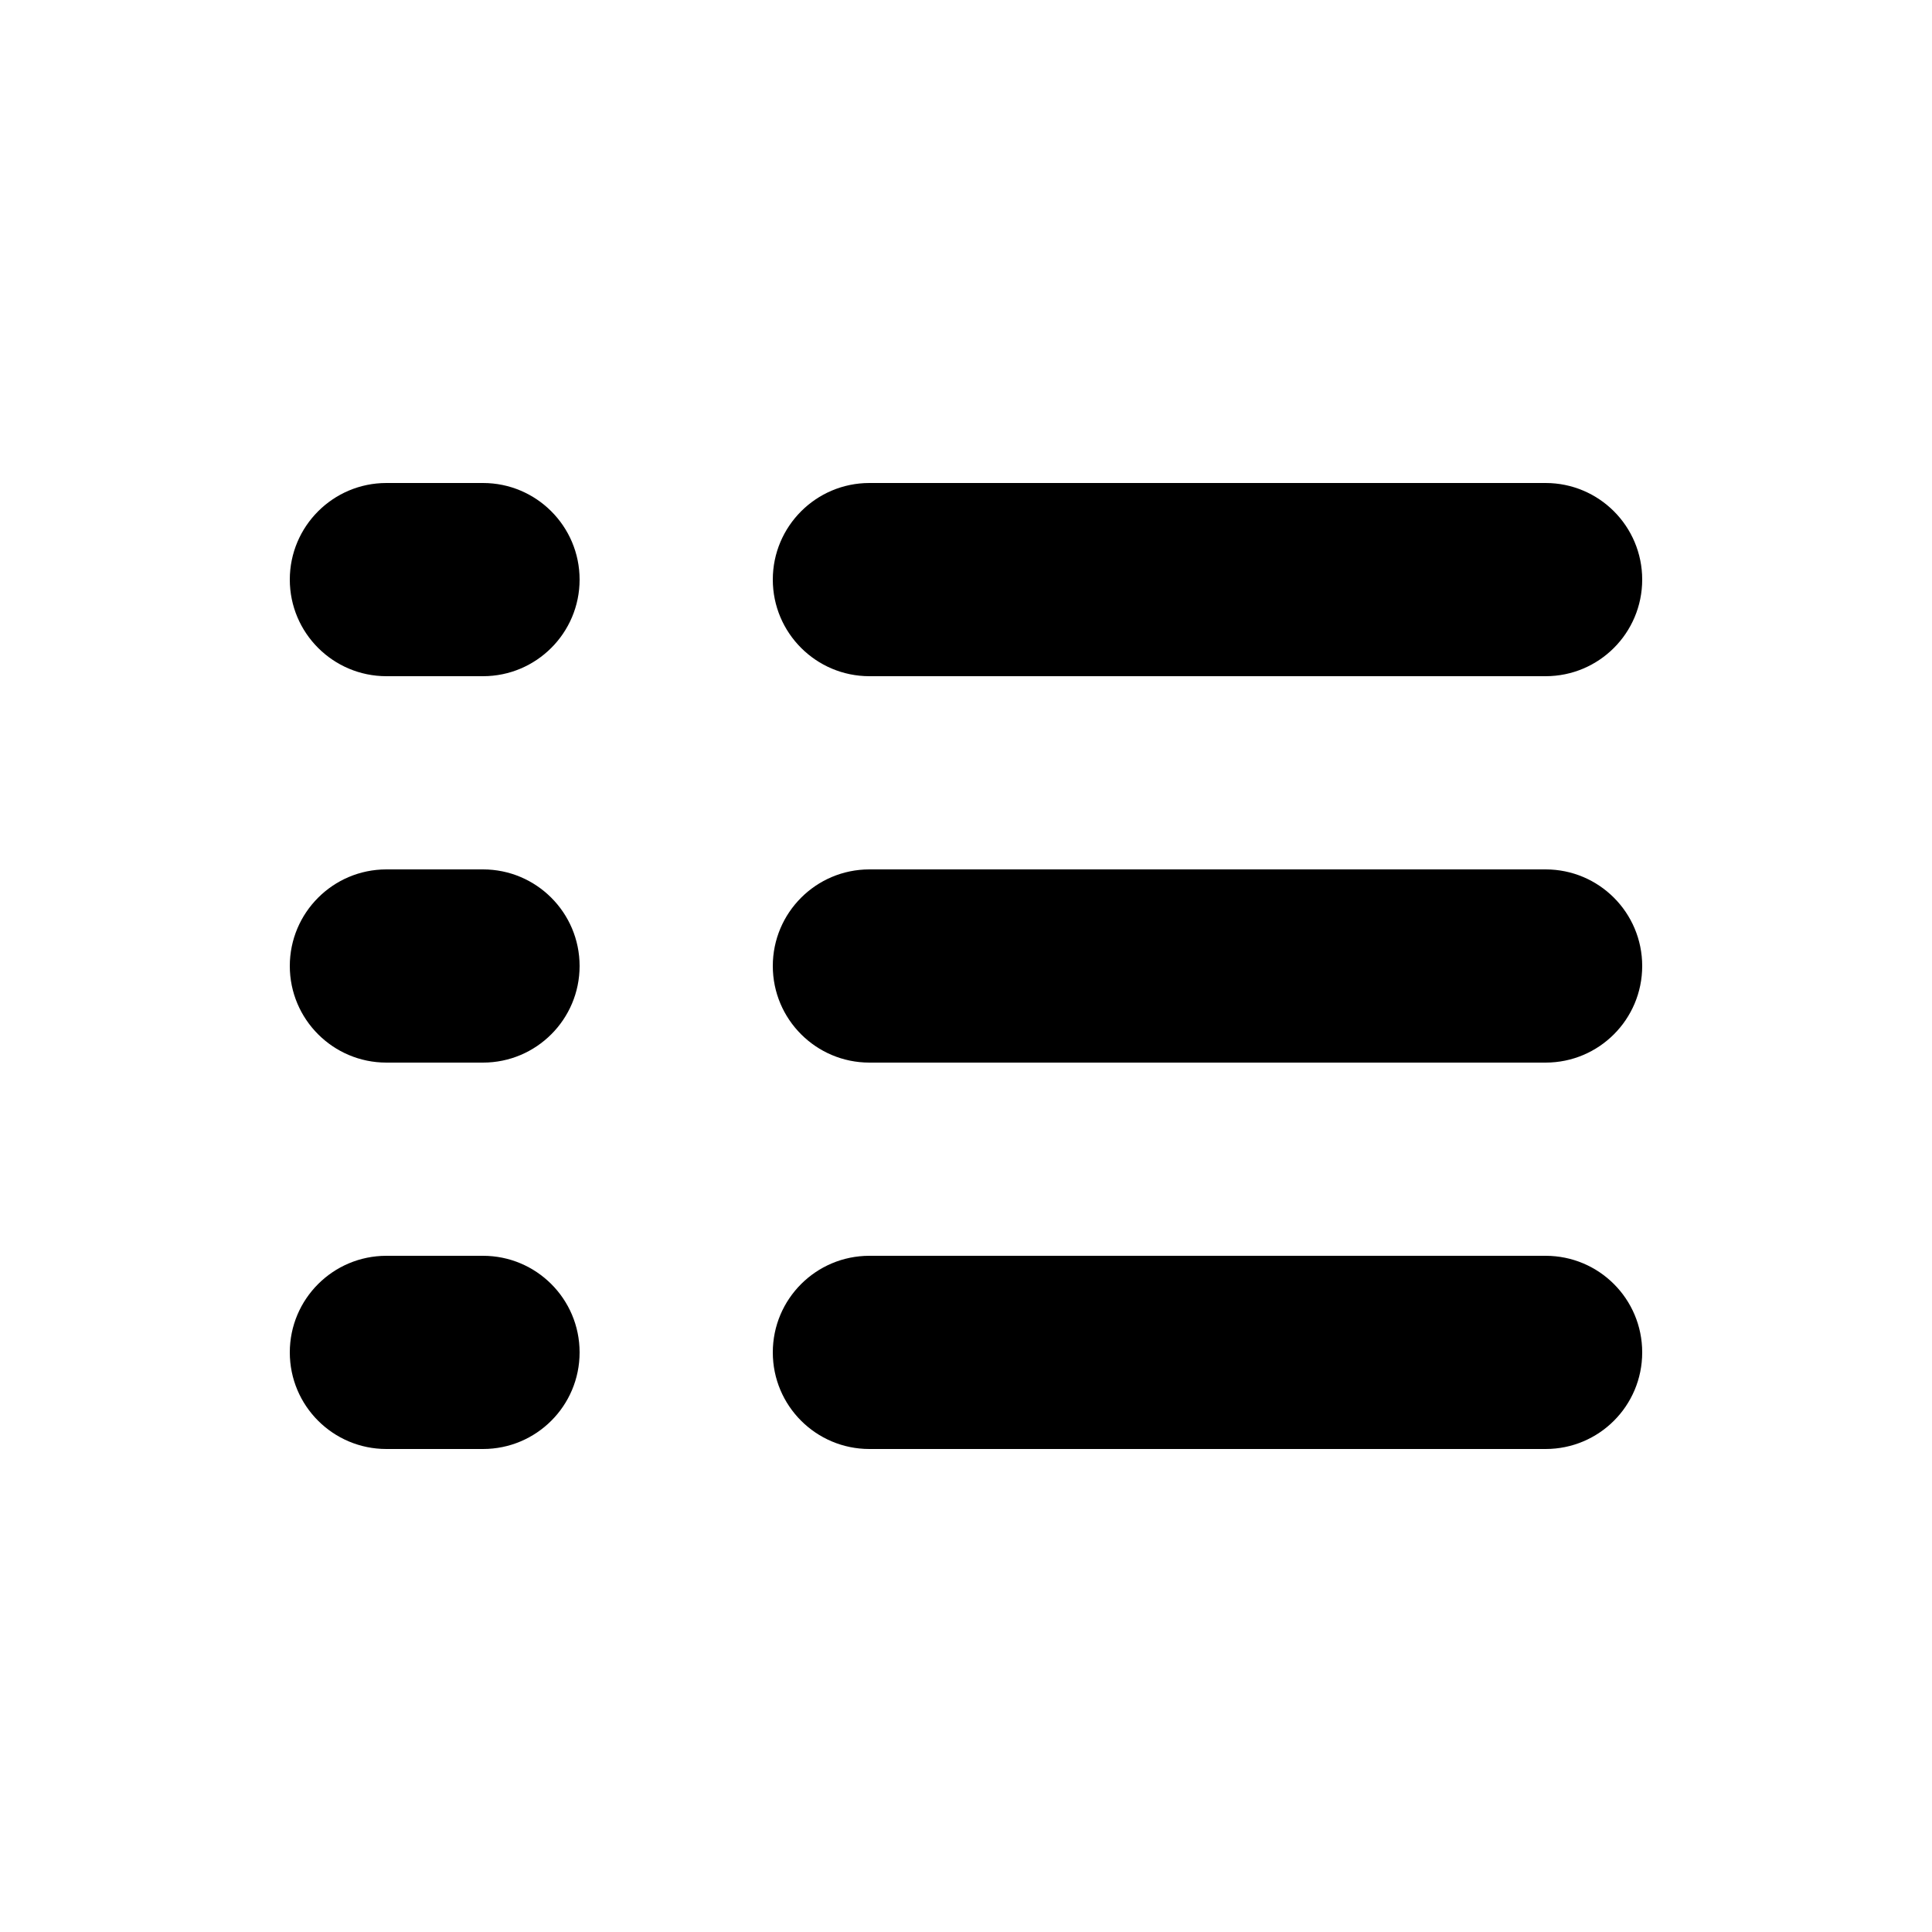
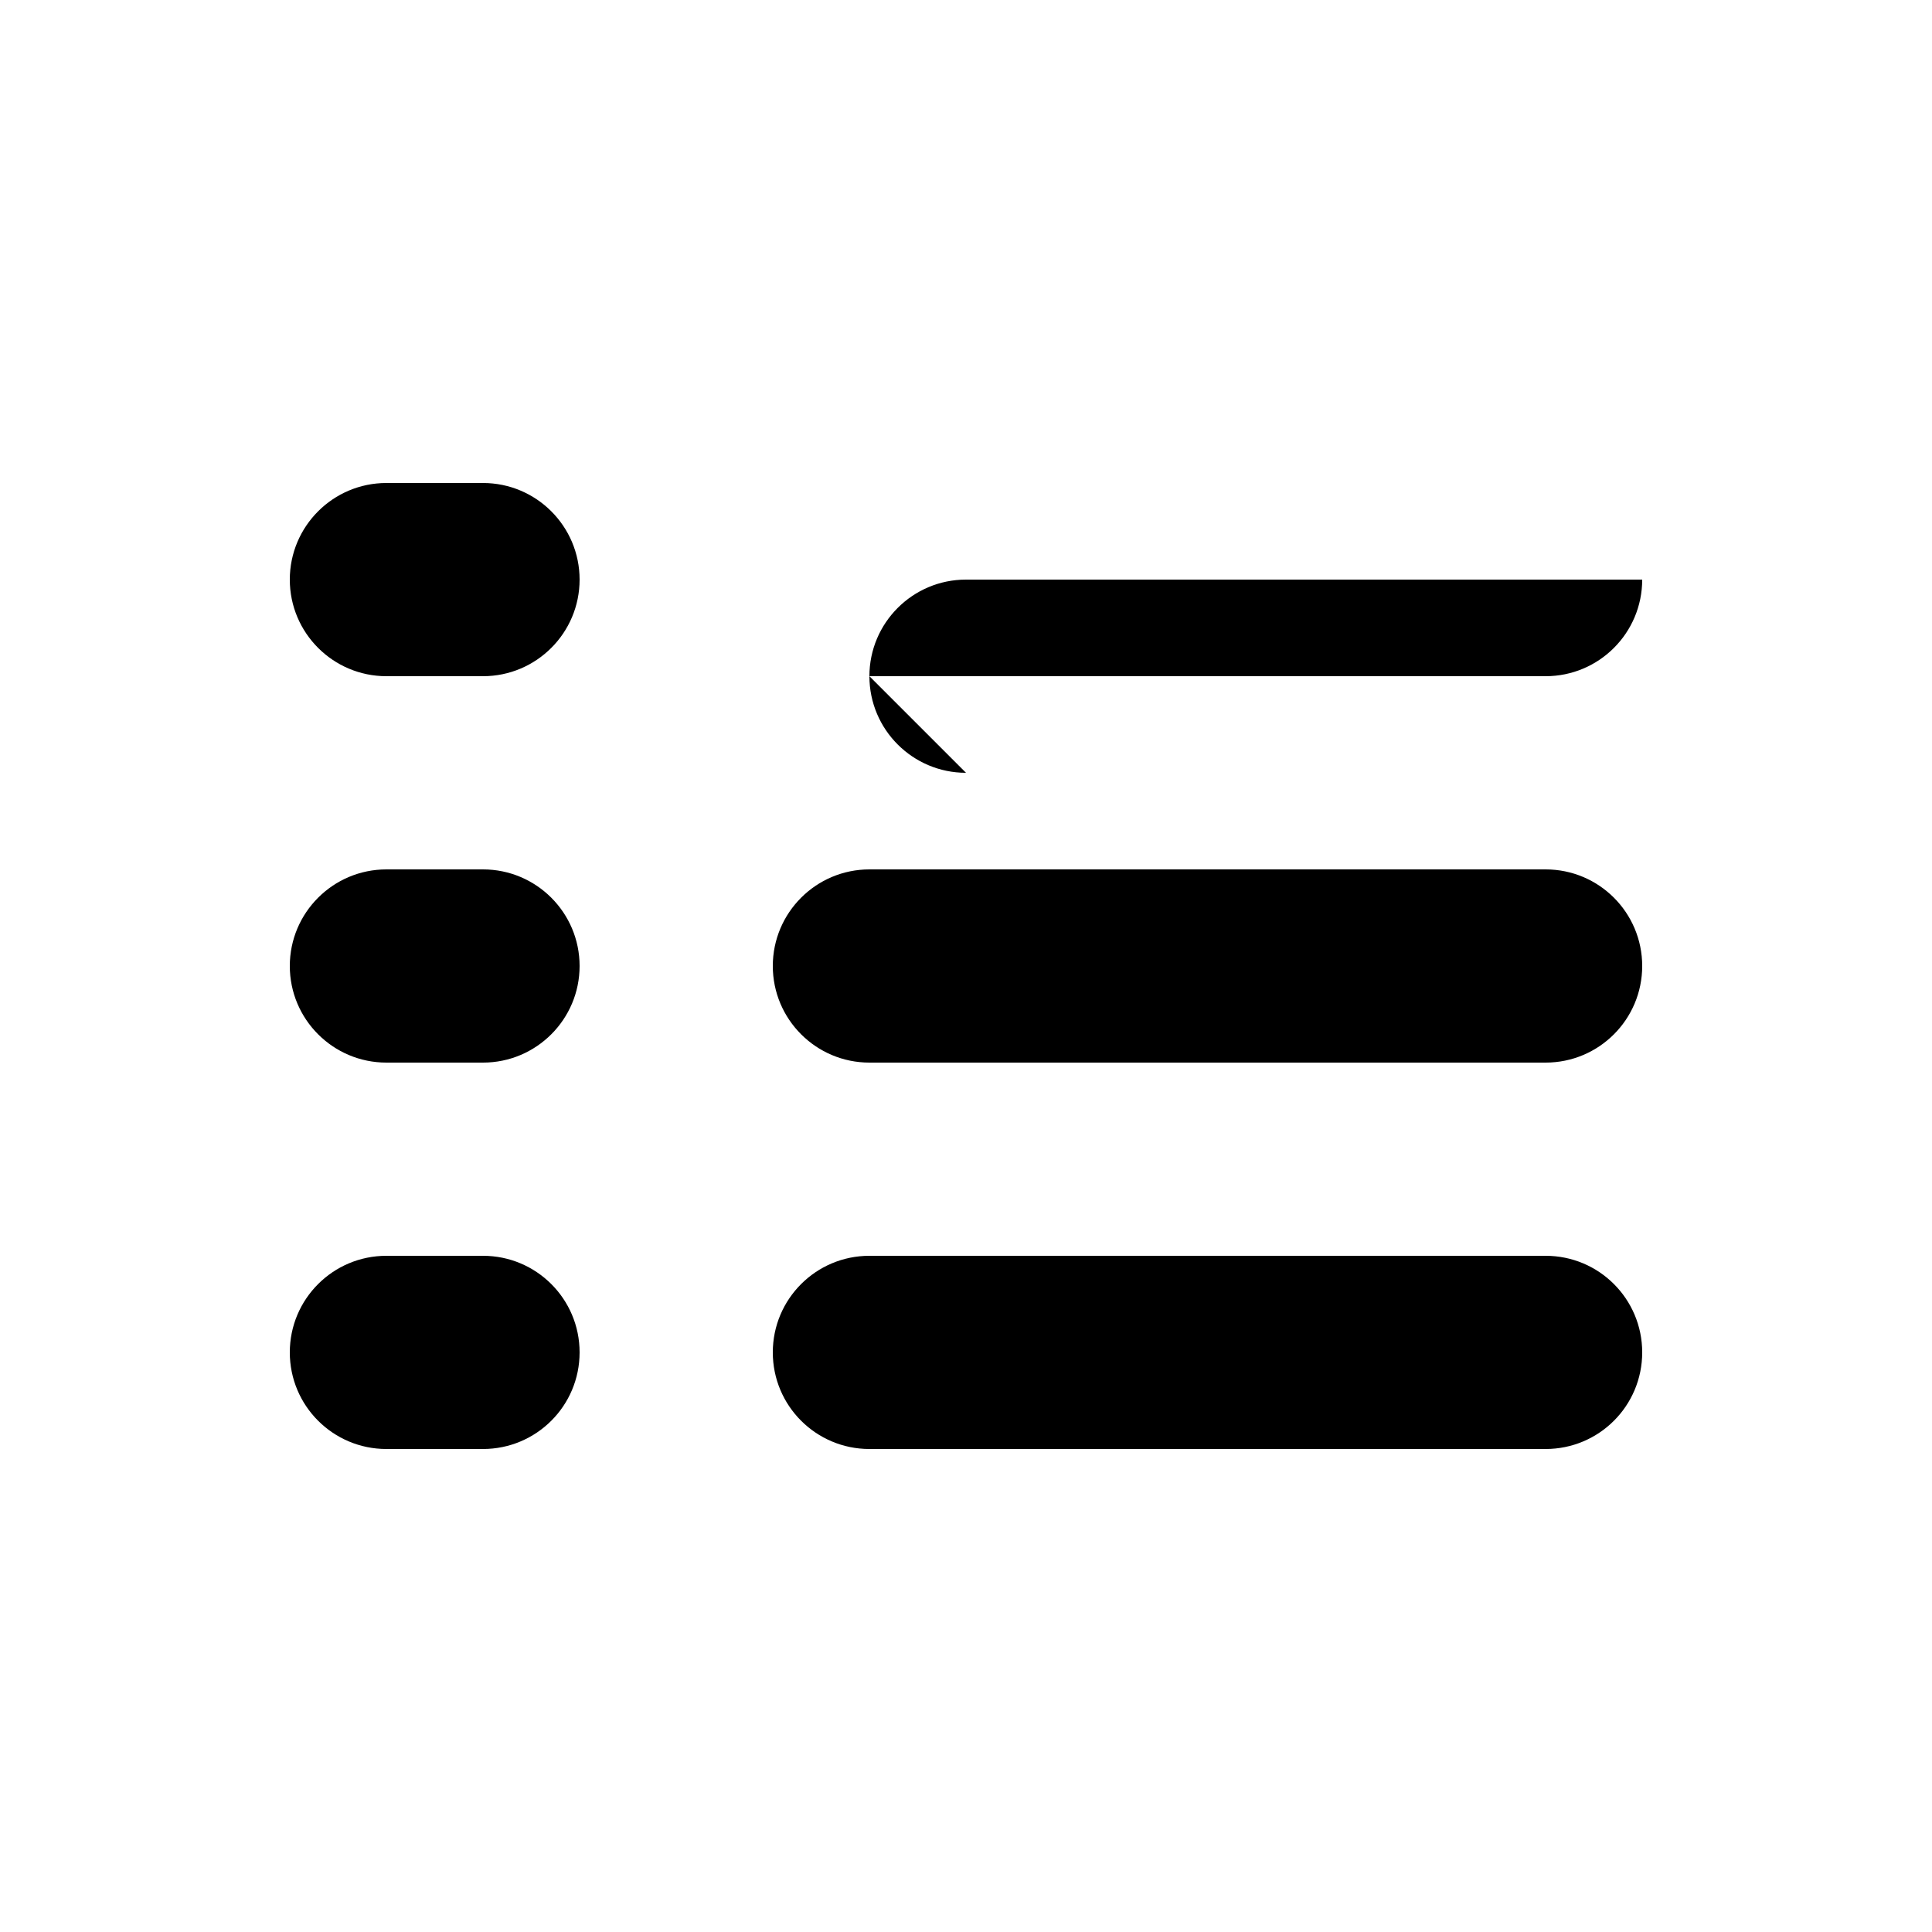
<svg xmlns="http://www.w3.org/2000/svg" version="1.1" width="32" height="32" viewBox="0 0 32 32">
-   <path d="M8 20.8h-1.6c-0.883 0-1.6 0.715-1.6 1.6s0.717 1.6 1.6 1.6h1.6c0.883 0 1.6-0.715 1.6-1.6s-0.717-1.6-1.6-1.6zM8 14.4h-1.6c-0.883 0-1.6 0.717-1.6 1.6s0.717 1.6 1.6 1.6h1.6c0.883 0 1.6-0.717 1.6-1.6s-0.717-1.6-1.6-1.6zM8 8h-1.6c-0.883 0-1.6 0.717-1.6 1.6s0.717 1.6 1.6 1.6h1.6c0.883 0 1.6-0.717 1.6-1.6s-0.717-1.6-1.6-1.6zM14.4 11.2h11.2c0.885 0 1.6-0.717 1.6-1.6s-0.715-1.6-1.6-1.6h-11.2c-0.883 0-1.6 0.717-1.6 1.6s0.717 1.6 1.6 1.6zM25.6 14.4h-11.2c-0.883 0-1.6 0.717-1.6 1.6s0.717 1.6 1.6 1.6h11.2c0.885 0 1.6-0.717 1.6-1.6s-0.715-1.6-1.6-1.6zM25.6 20.8h-11.2c-0.883 0-1.6 0.715-1.6 1.6s0.717 1.6 1.6 1.6h11.2c0.885 0 1.6-0.715 1.6-1.6s-0.715-1.6-1.6-1.6z" />
+   <path d="M8 20.8h-1.6c-0.883 0-1.6 0.715-1.6 1.6s0.717 1.6 1.6 1.6h1.6c0.883 0 1.6-0.715 1.6-1.6s-0.717-1.6-1.6-1.6zM8 14.4h-1.6c-0.883 0-1.6 0.717-1.6 1.6s0.717 1.6 1.6 1.6h1.6c0.883 0 1.6-0.717 1.6-1.6s-0.717-1.6-1.6-1.6zM8 8h-1.6c-0.883 0-1.6 0.717-1.6 1.6s0.717 1.6 1.6 1.6h1.6c0.883 0 1.6-0.717 1.6-1.6s-0.717-1.6-1.6-1.6zM14.4 11.2h11.2c0.885 0 1.6-0.717 1.6-1.6h-11.2c-0.883 0-1.6 0.717-1.6 1.6s0.717 1.6 1.6 1.6zM25.6 14.4h-11.2c-0.883 0-1.6 0.717-1.6 1.6s0.717 1.6 1.6 1.6h11.2c0.885 0 1.6-0.717 1.6-1.6s-0.715-1.6-1.6-1.6zM25.6 20.8h-11.2c-0.883 0-1.6 0.715-1.6 1.6s0.717 1.6 1.6 1.6h11.2c0.885 0 1.6-0.715 1.6-1.6s-0.715-1.6-1.6-1.6z" />
</svg>